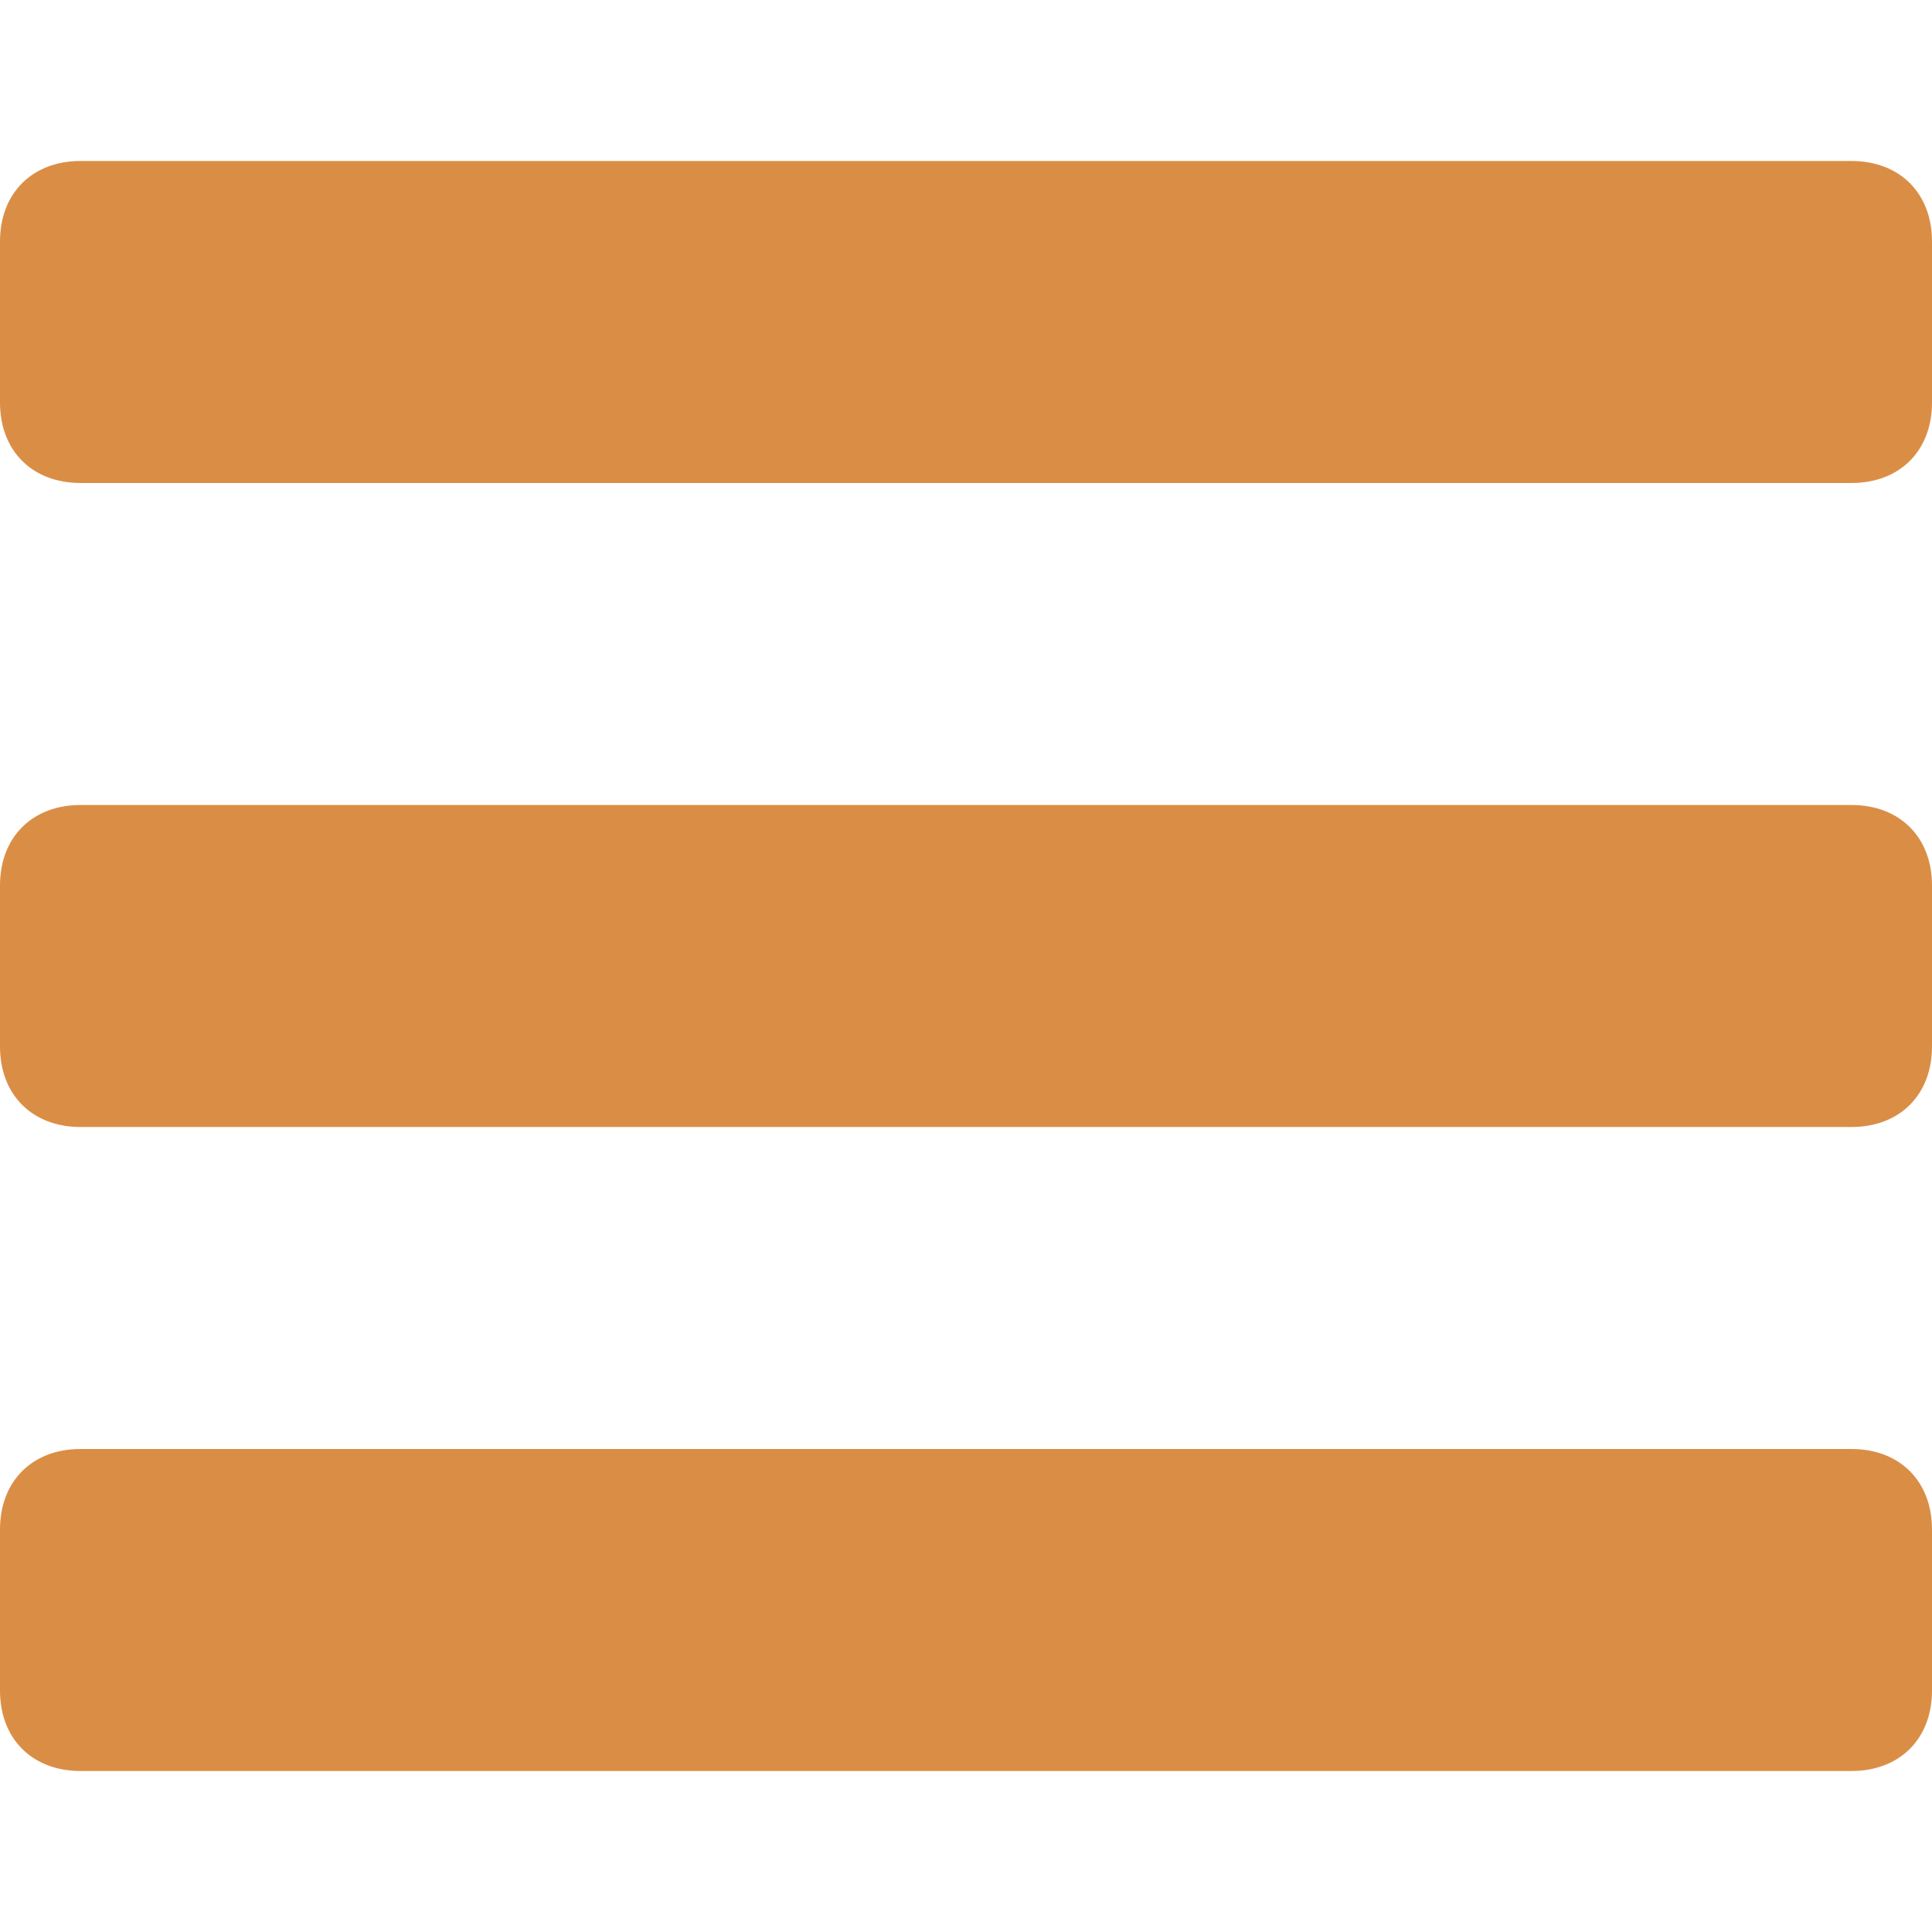
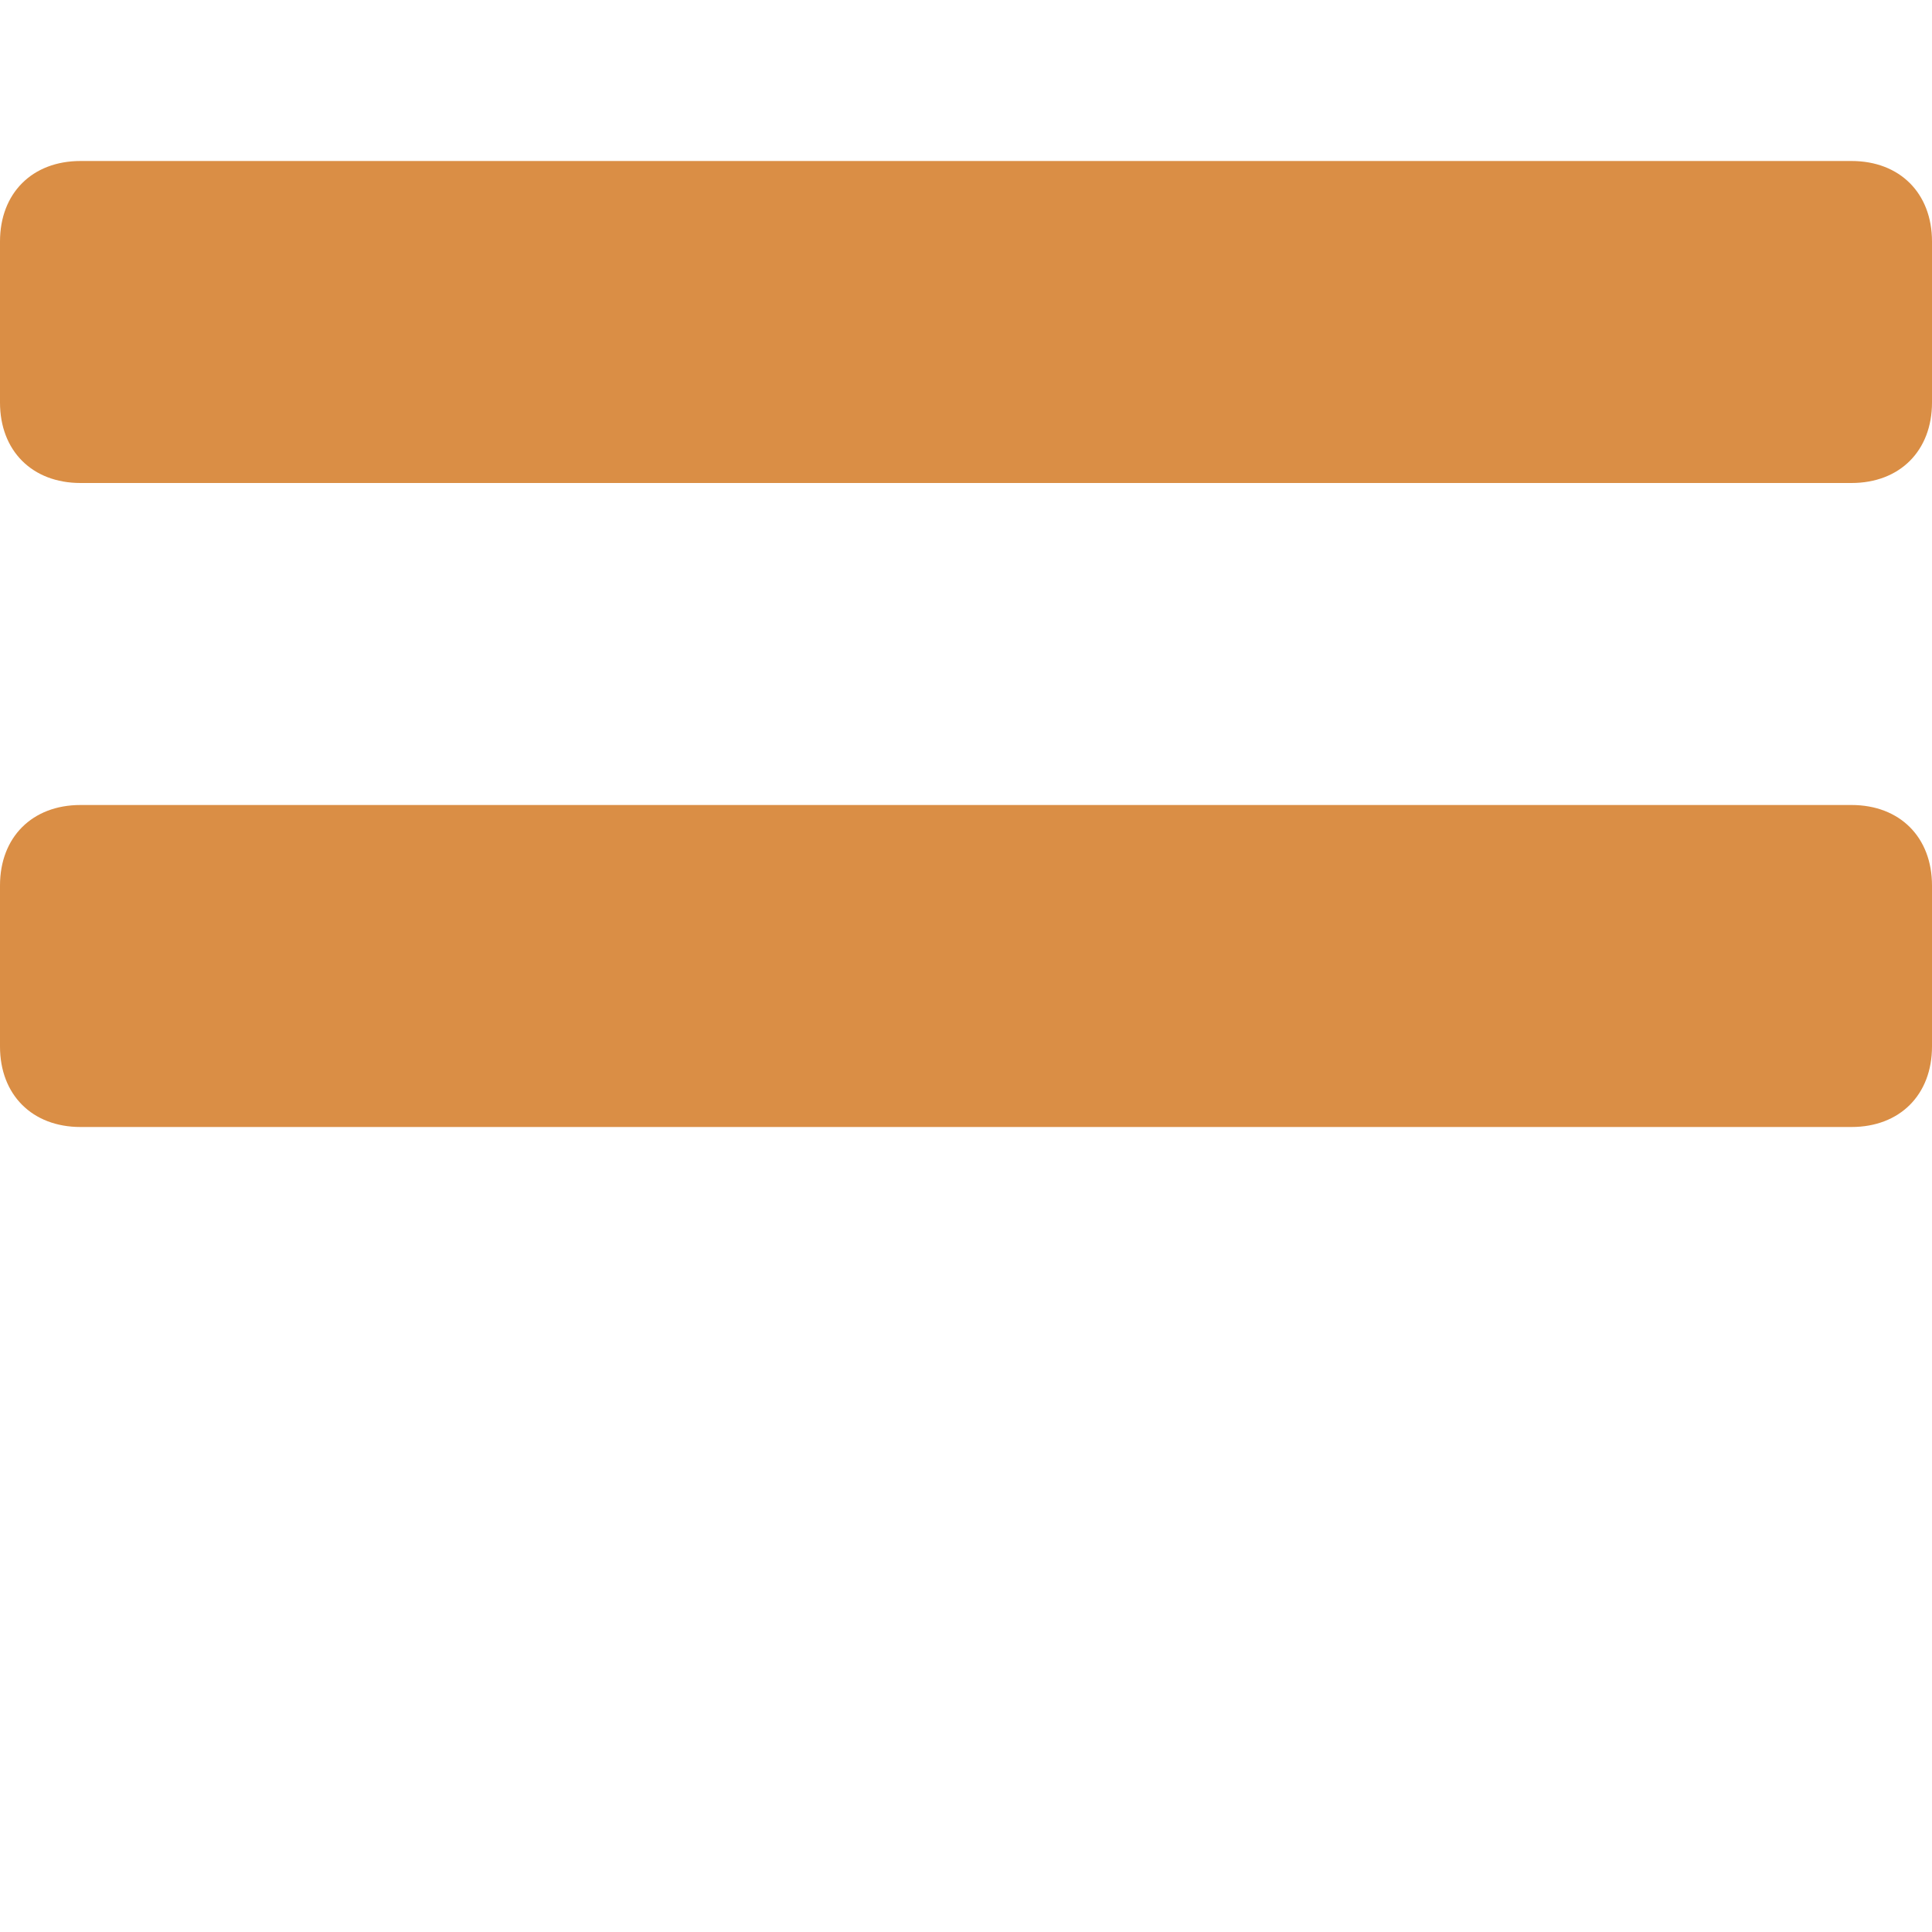
<svg xmlns="http://www.w3.org/2000/svg" width="24" height="24" viewBox="0 0 24 24" fill="none">
  <path d="M23 10H1C0.4 10 0 10.4 0 11V13C0 13.6 0.4 14 1 14H23C23.6 14 24 13.6 24 13V11C24 10.4 23.6 10 23 10Z" fill="#DA8E45" />
  <path d="M23 2H1C0.4 2 0 2.4 0 3V5C0 5.6 0.4 6 1 6H23C23.6 6 24 5.6 24 5V3C24 2.4 23.6 2 23 2Z" fill="#DA8E45" />
-   <path d="M23 18H1C0.4 18 0 18.4 0 19V21C0 21.6 0.4 22 1 22H23C23.6 22 24 21.6 24 21V19C24 18.4 23.6 18 23 18Z" fill="#DA8E45" />
</svg>